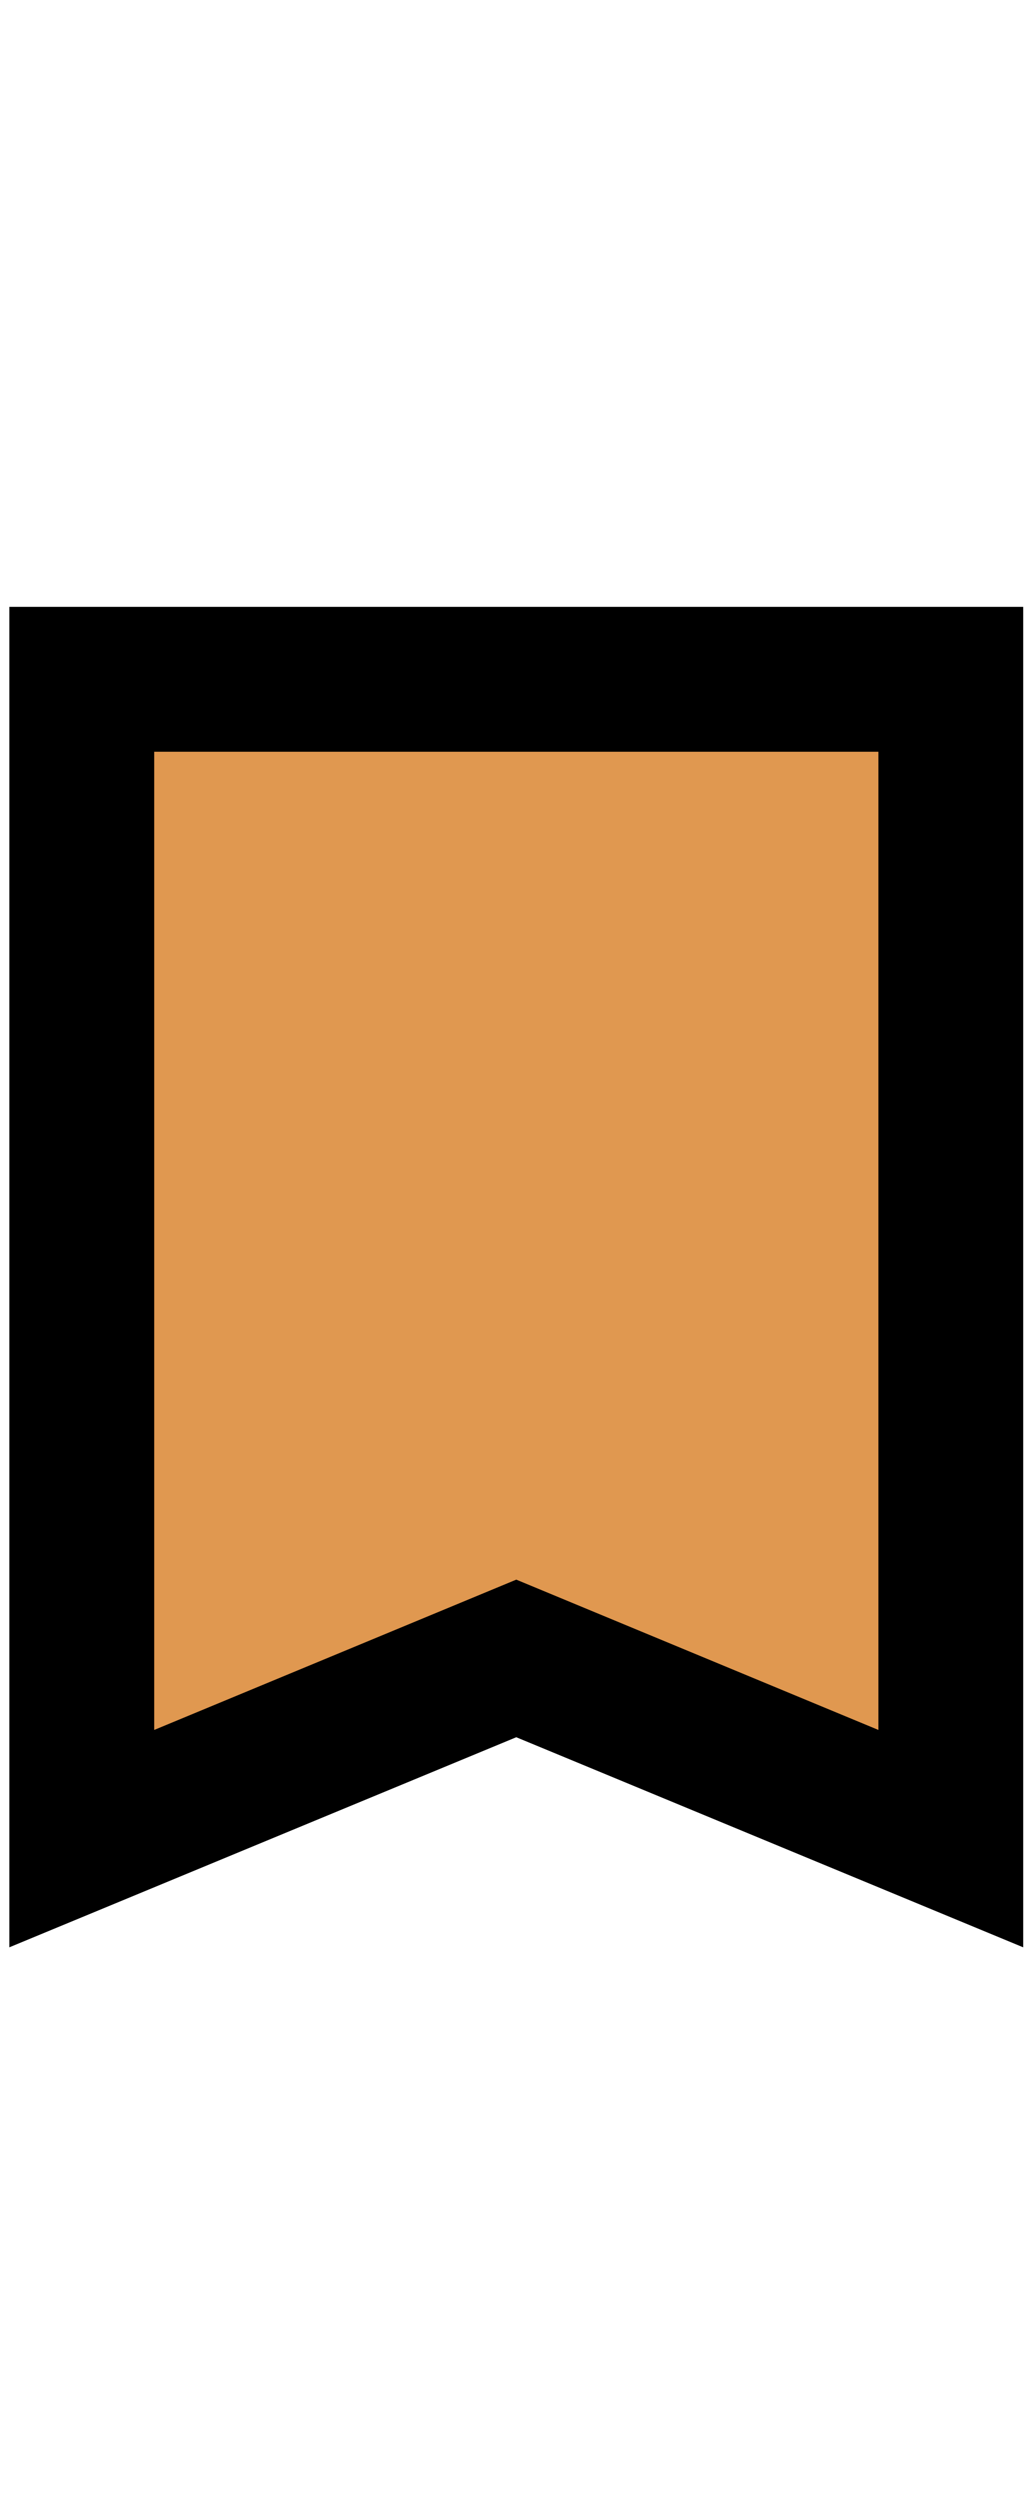
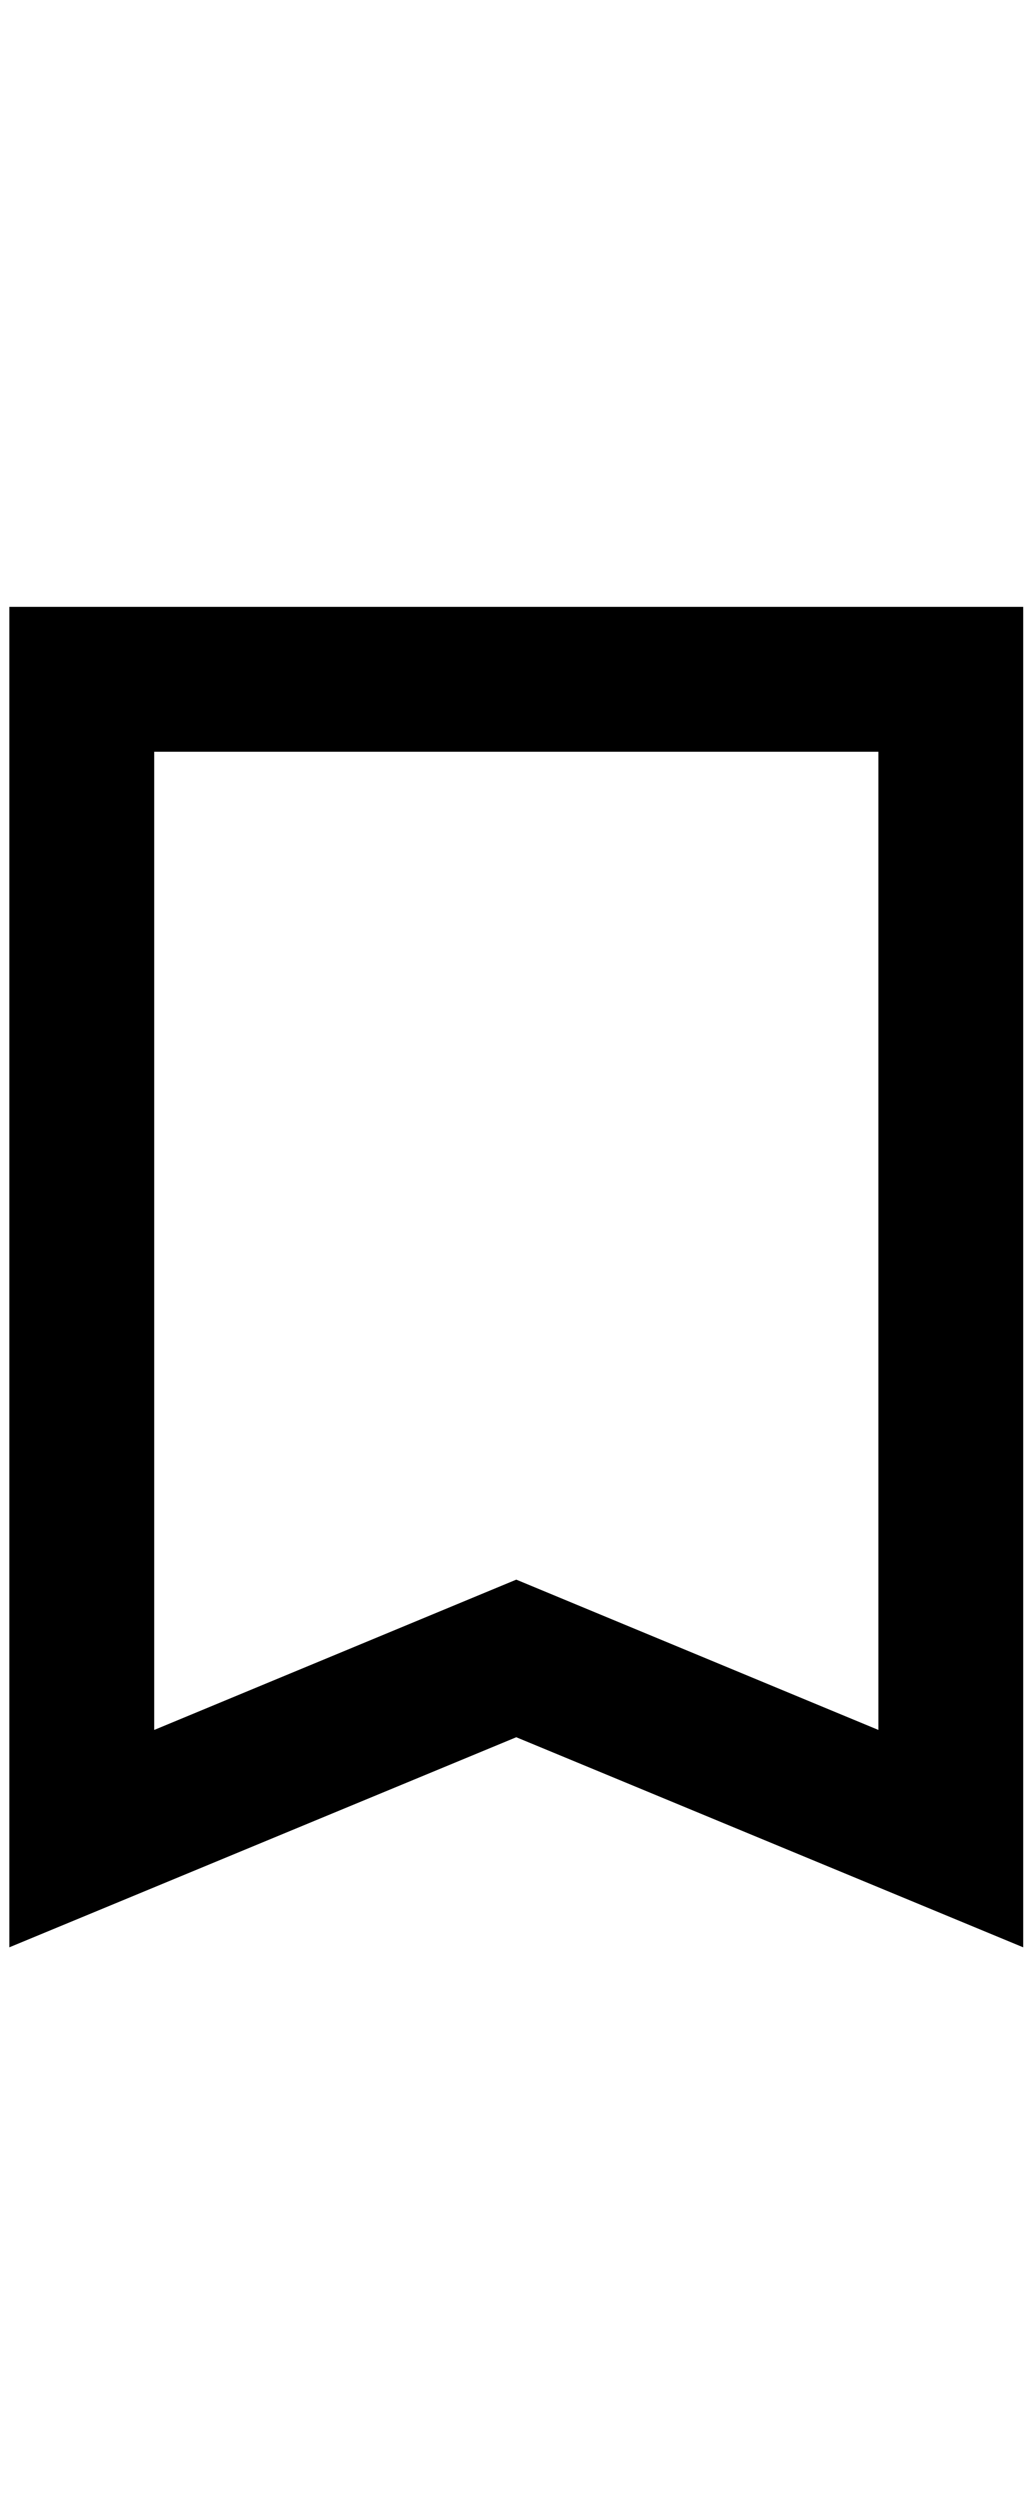
<svg xmlns="http://www.w3.org/2000/svg" width="19" height="46" viewBox="0 0 19 46" fill="none">
-   <path d="M17.5 12.5H1.5V34L9.5 30.5L17.5 34V12.5Z" fill="#E09850" stroke="black" />
  <path d="M0.172 35.833V11.167H18.838V35.833L9.505 31.967L0.172 35.833ZM2.839 31.833L9.505 29.067L16.172 31.833V13.833H2.839V31.833Z" fill="black" />
</svg>